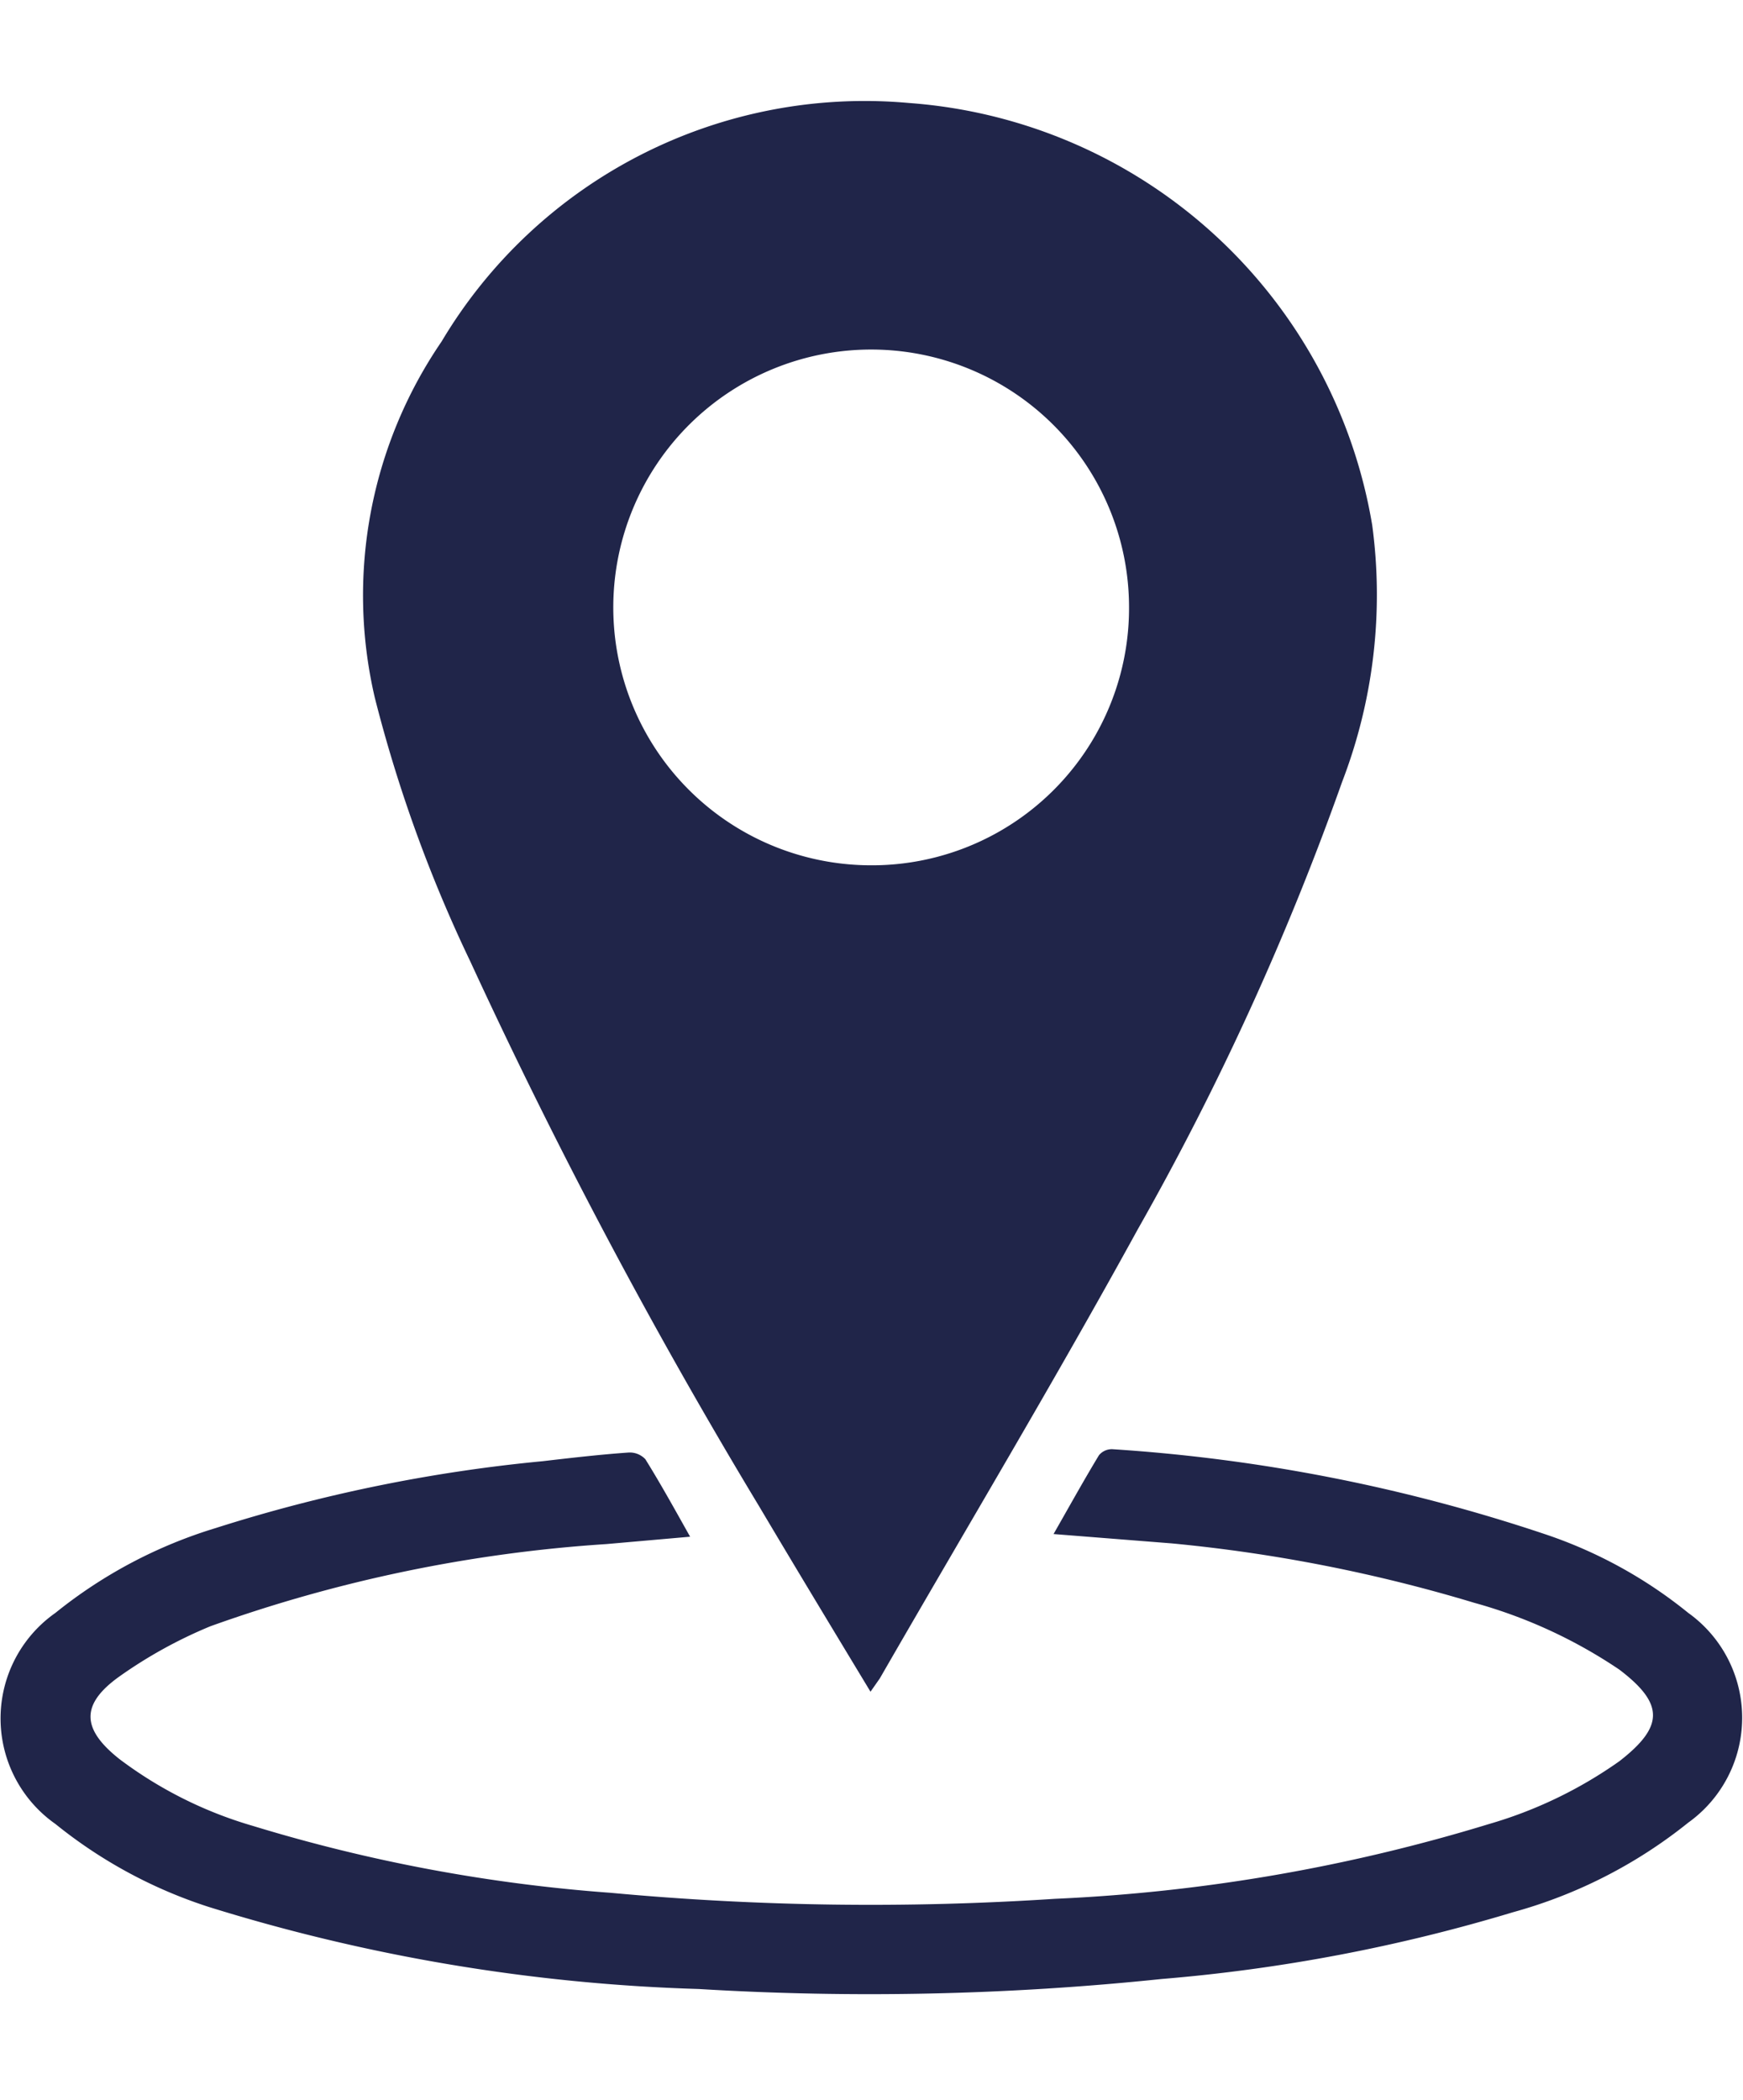
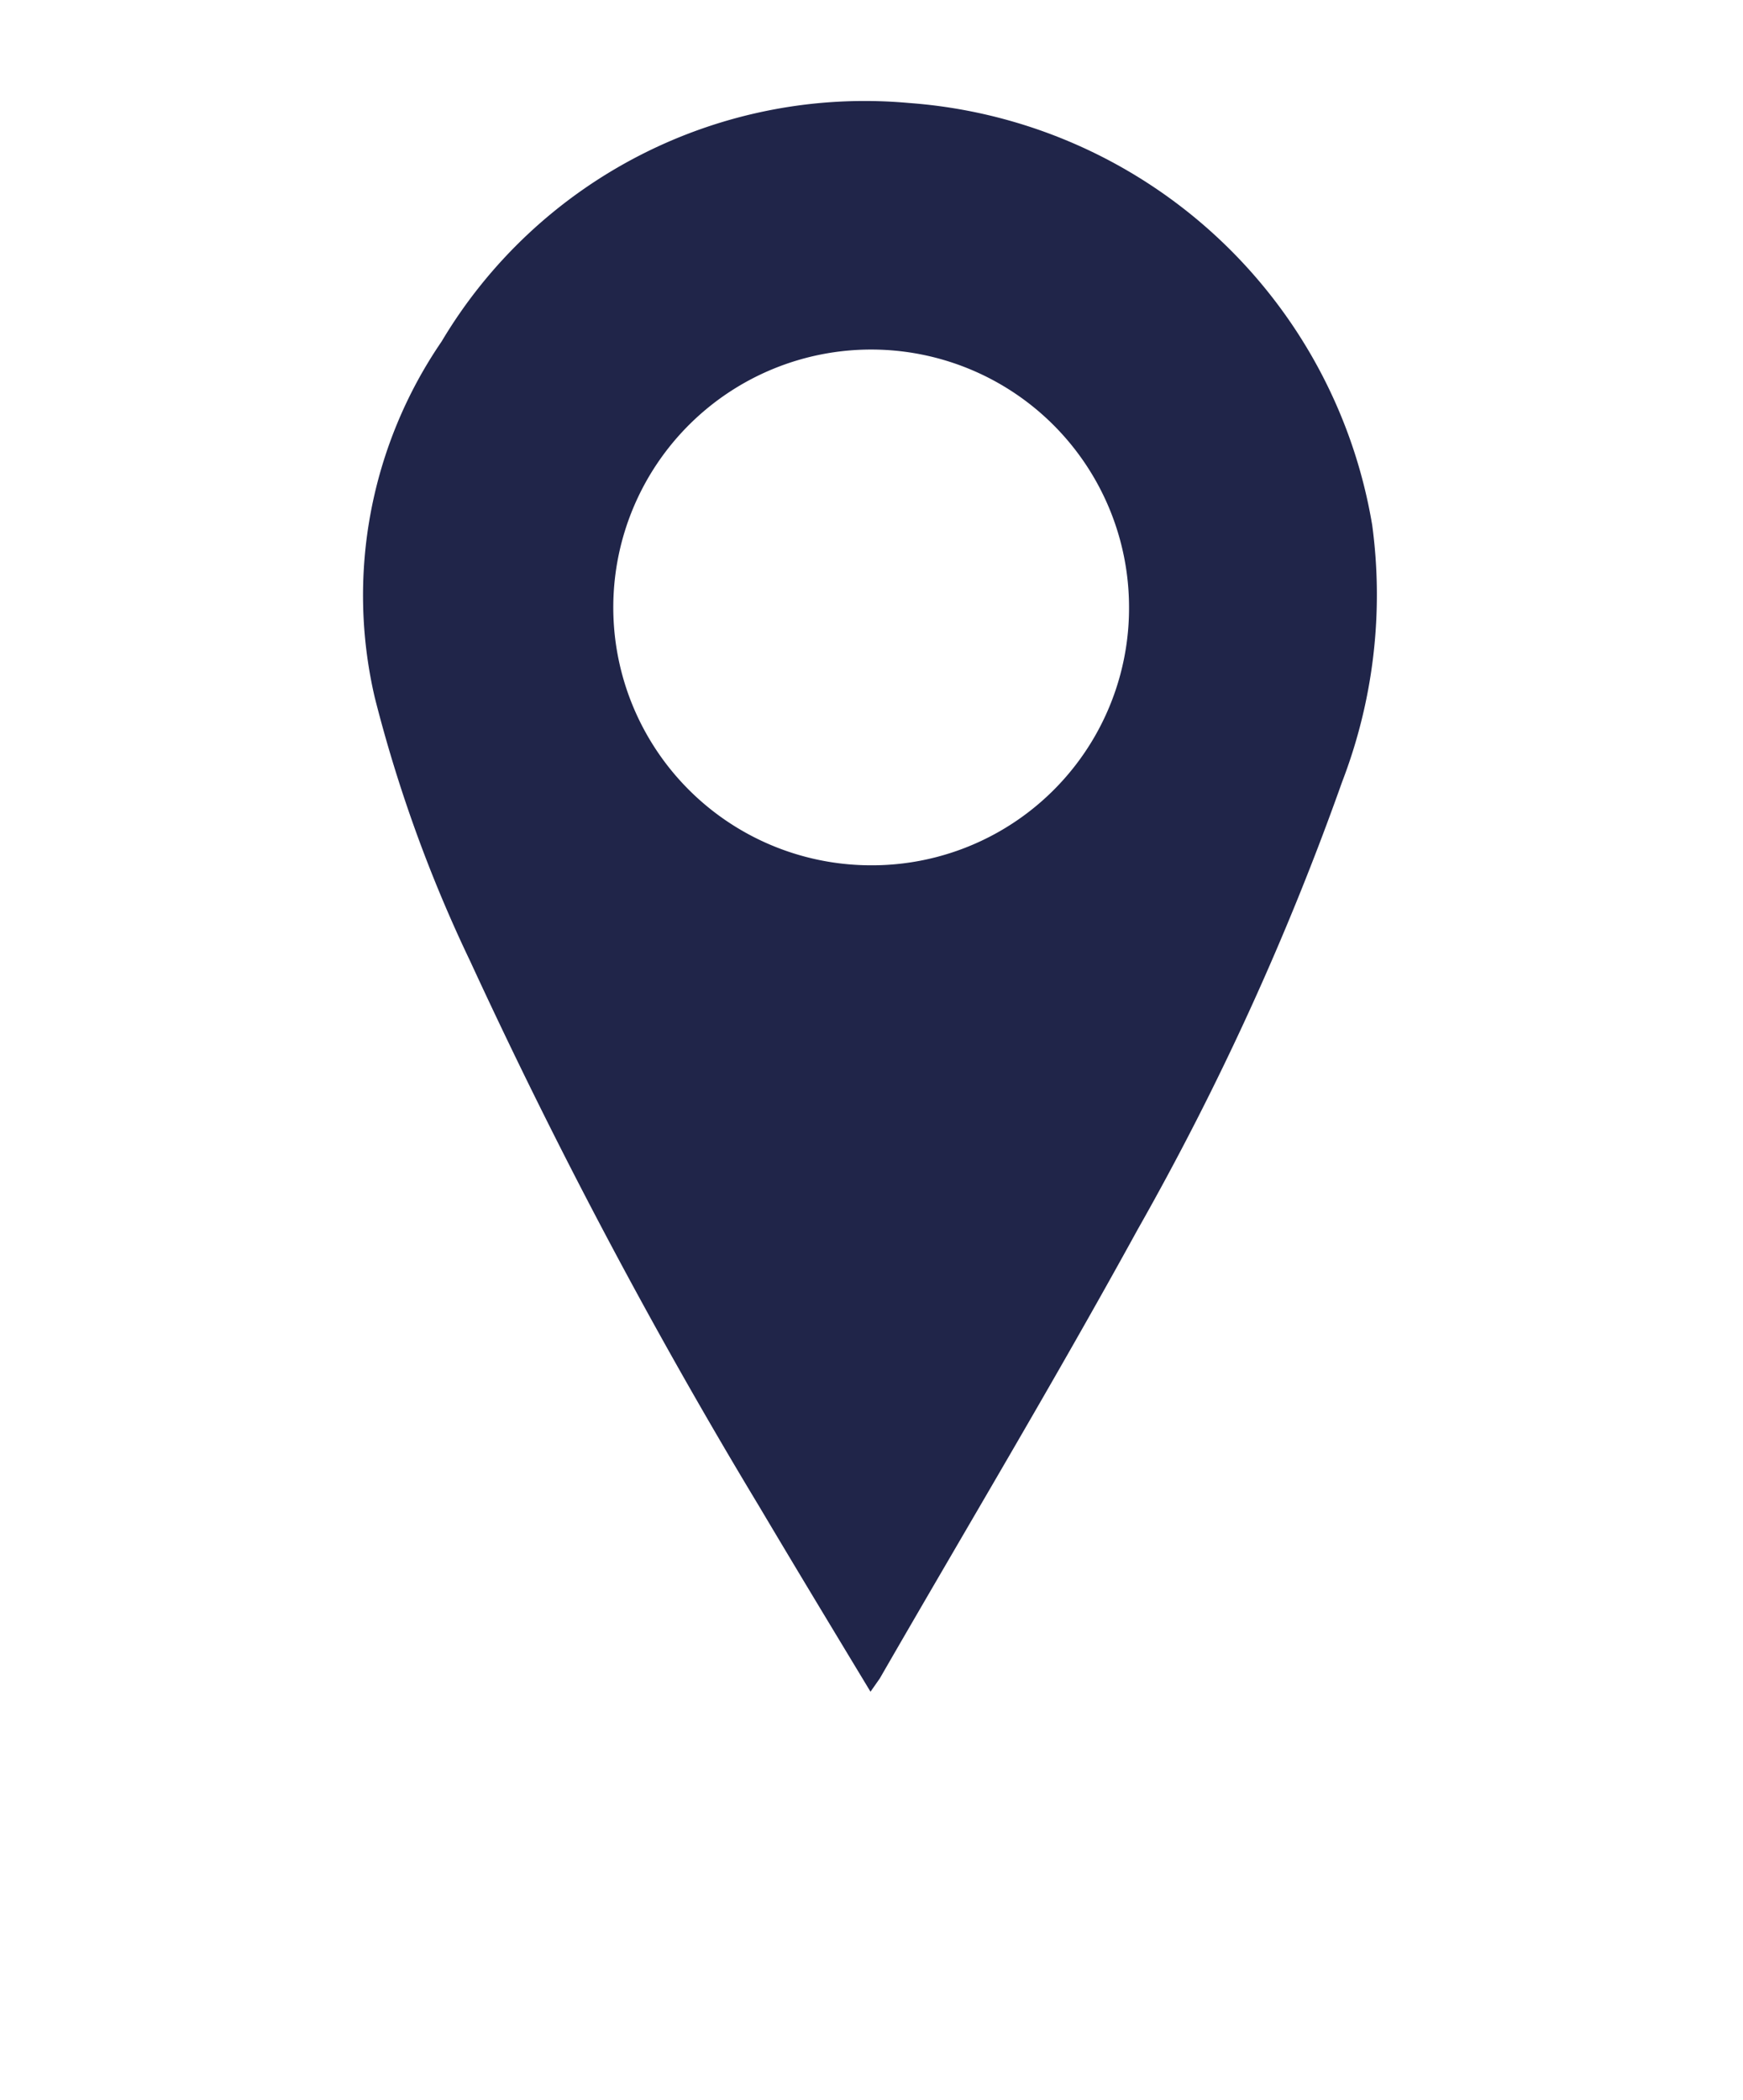
<svg xmlns="http://www.w3.org/2000/svg" width="16.6" height="20" viewBox="0 0 26.09 28.35">
  <defs>
    <style>.a{fill:#202549;}</style>
  </defs>
  <title>Asset 1</title>
  <path class="a" d="M20.54,6.32A7.59,7.59,0,0,0,13.61,0a7.37,7.37,0,0,0-7,3.57,6.73,6.73,0,0,0-1,5.33,21.17,21.17,0,0,0,1.43,3.95A83.31,83.31,0,0,0,11.36,21c.54.91,1.09,1.82,1.67,2.78l.14-.2c1.29-2.24,2.62-4.46,3.86-6.72a42.18,42.18,0,0,0,3.06-6.7A7.8,7.8,0,0,0,20.54,6.32ZM13,11.41A3.86,3.86,0,1,1,16.9,7.55,3.85,3.85,0,0,1,13,11.41Z" />
-   <path class="a" d="M15.77,21.42c.24-.42.45-.8.68-1.18a.25.25,0,0,1,.2-.09,25.5,25.5,0,0,1,6.47,1.27,6.85,6.85,0,0,1,2.15,1.18,1.93,1.93,0,0,1,0,3.14,7.25,7.25,0,0,1-2.62,1.34,25.39,25.39,0,0,1-5.26,1,42.23,42.23,0,0,1-6.93.15A27.4,27.4,0,0,1,3.12,27,7.12,7.12,0,0,1,.83,25.76a1.93,1.93,0,0,1,0-3.16,7.11,7.11,0,0,1,2.4-1.27,23.41,23.41,0,0,1,4.89-1c.43-.05.86-.1,1.29-.13a.32.32,0,0,1,.25.1c.23.37.44.75.67,1.16l-1.25.11A21.73,21.73,0,0,0,3.15,22.8a6.92,6.92,0,0,0-1.36.75c-.59.42-.57.79,0,1.24a6.18,6.18,0,0,0,2,1,24.35,24.35,0,0,0,5.35,1,42.18,42.18,0,0,0,6.65.09,26.13,26.13,0,0,0,6.5-1.12,6.51,6.51,0,0,0,1.95-.94c.67-.52.67-.86,0-1.37a7.39,7.39,0,0,0-2.17-1,23.28,23.28,0,0,0-4.53-.89Z" />
</svg>